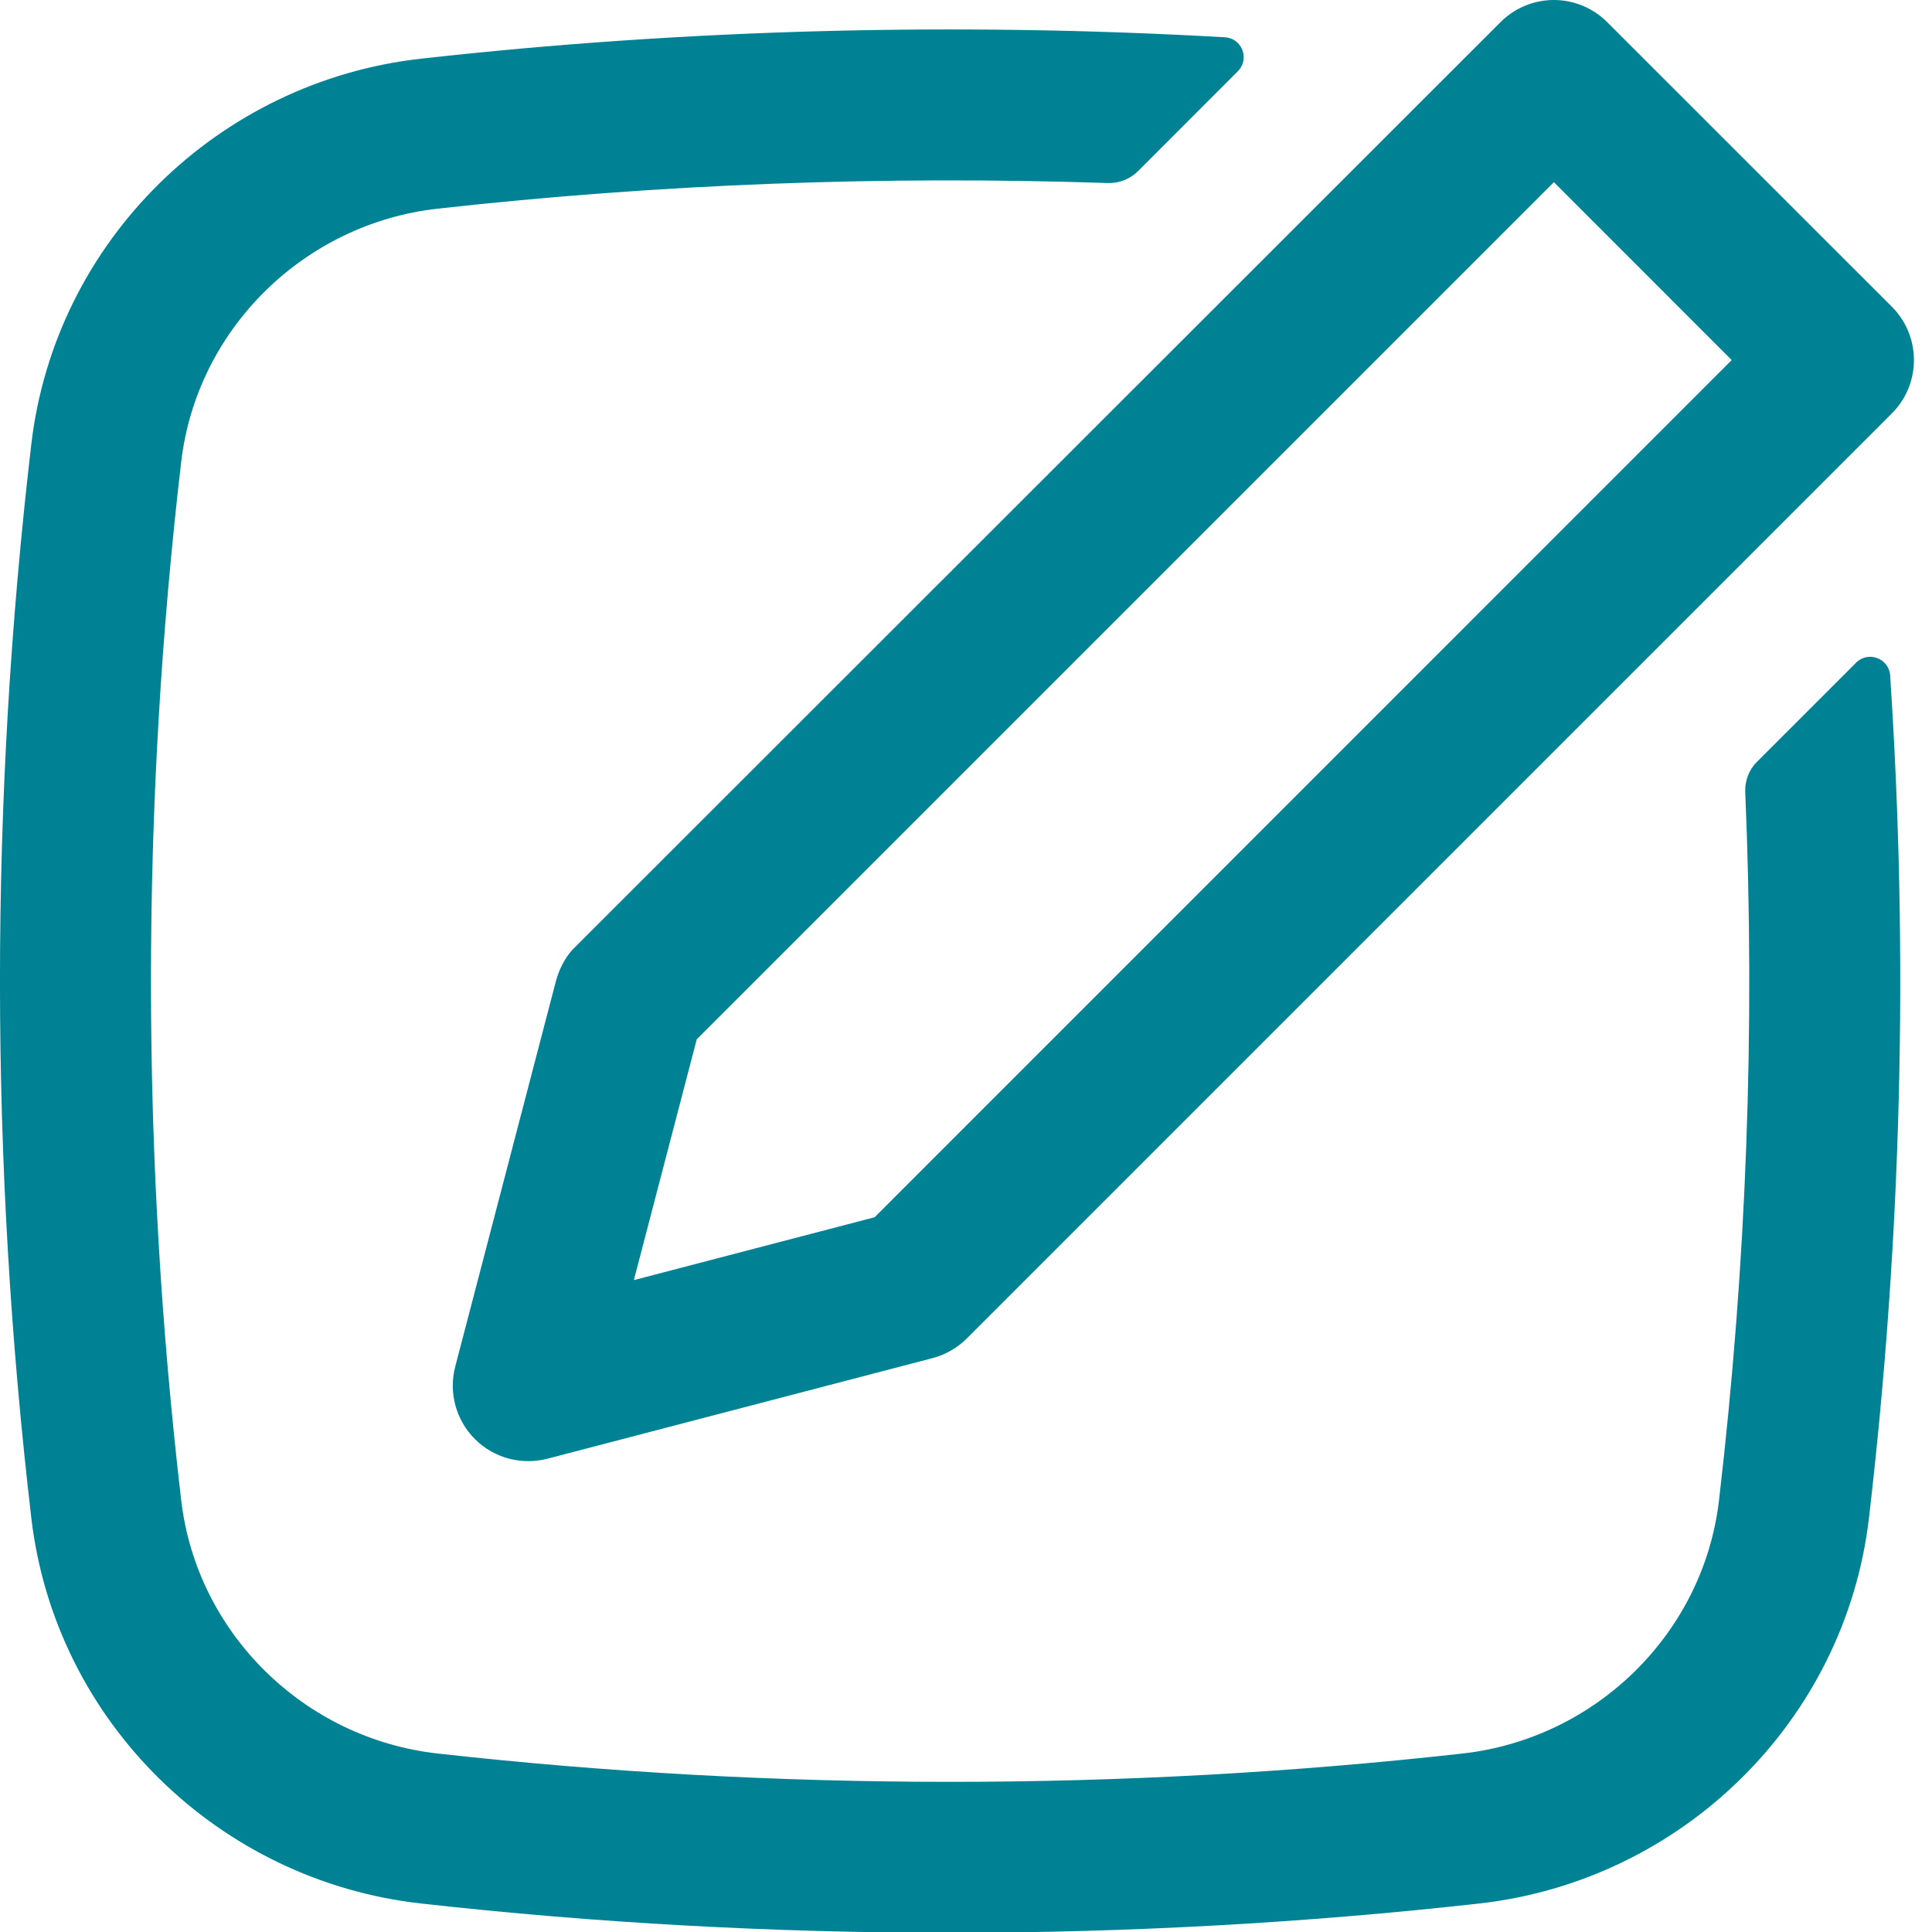
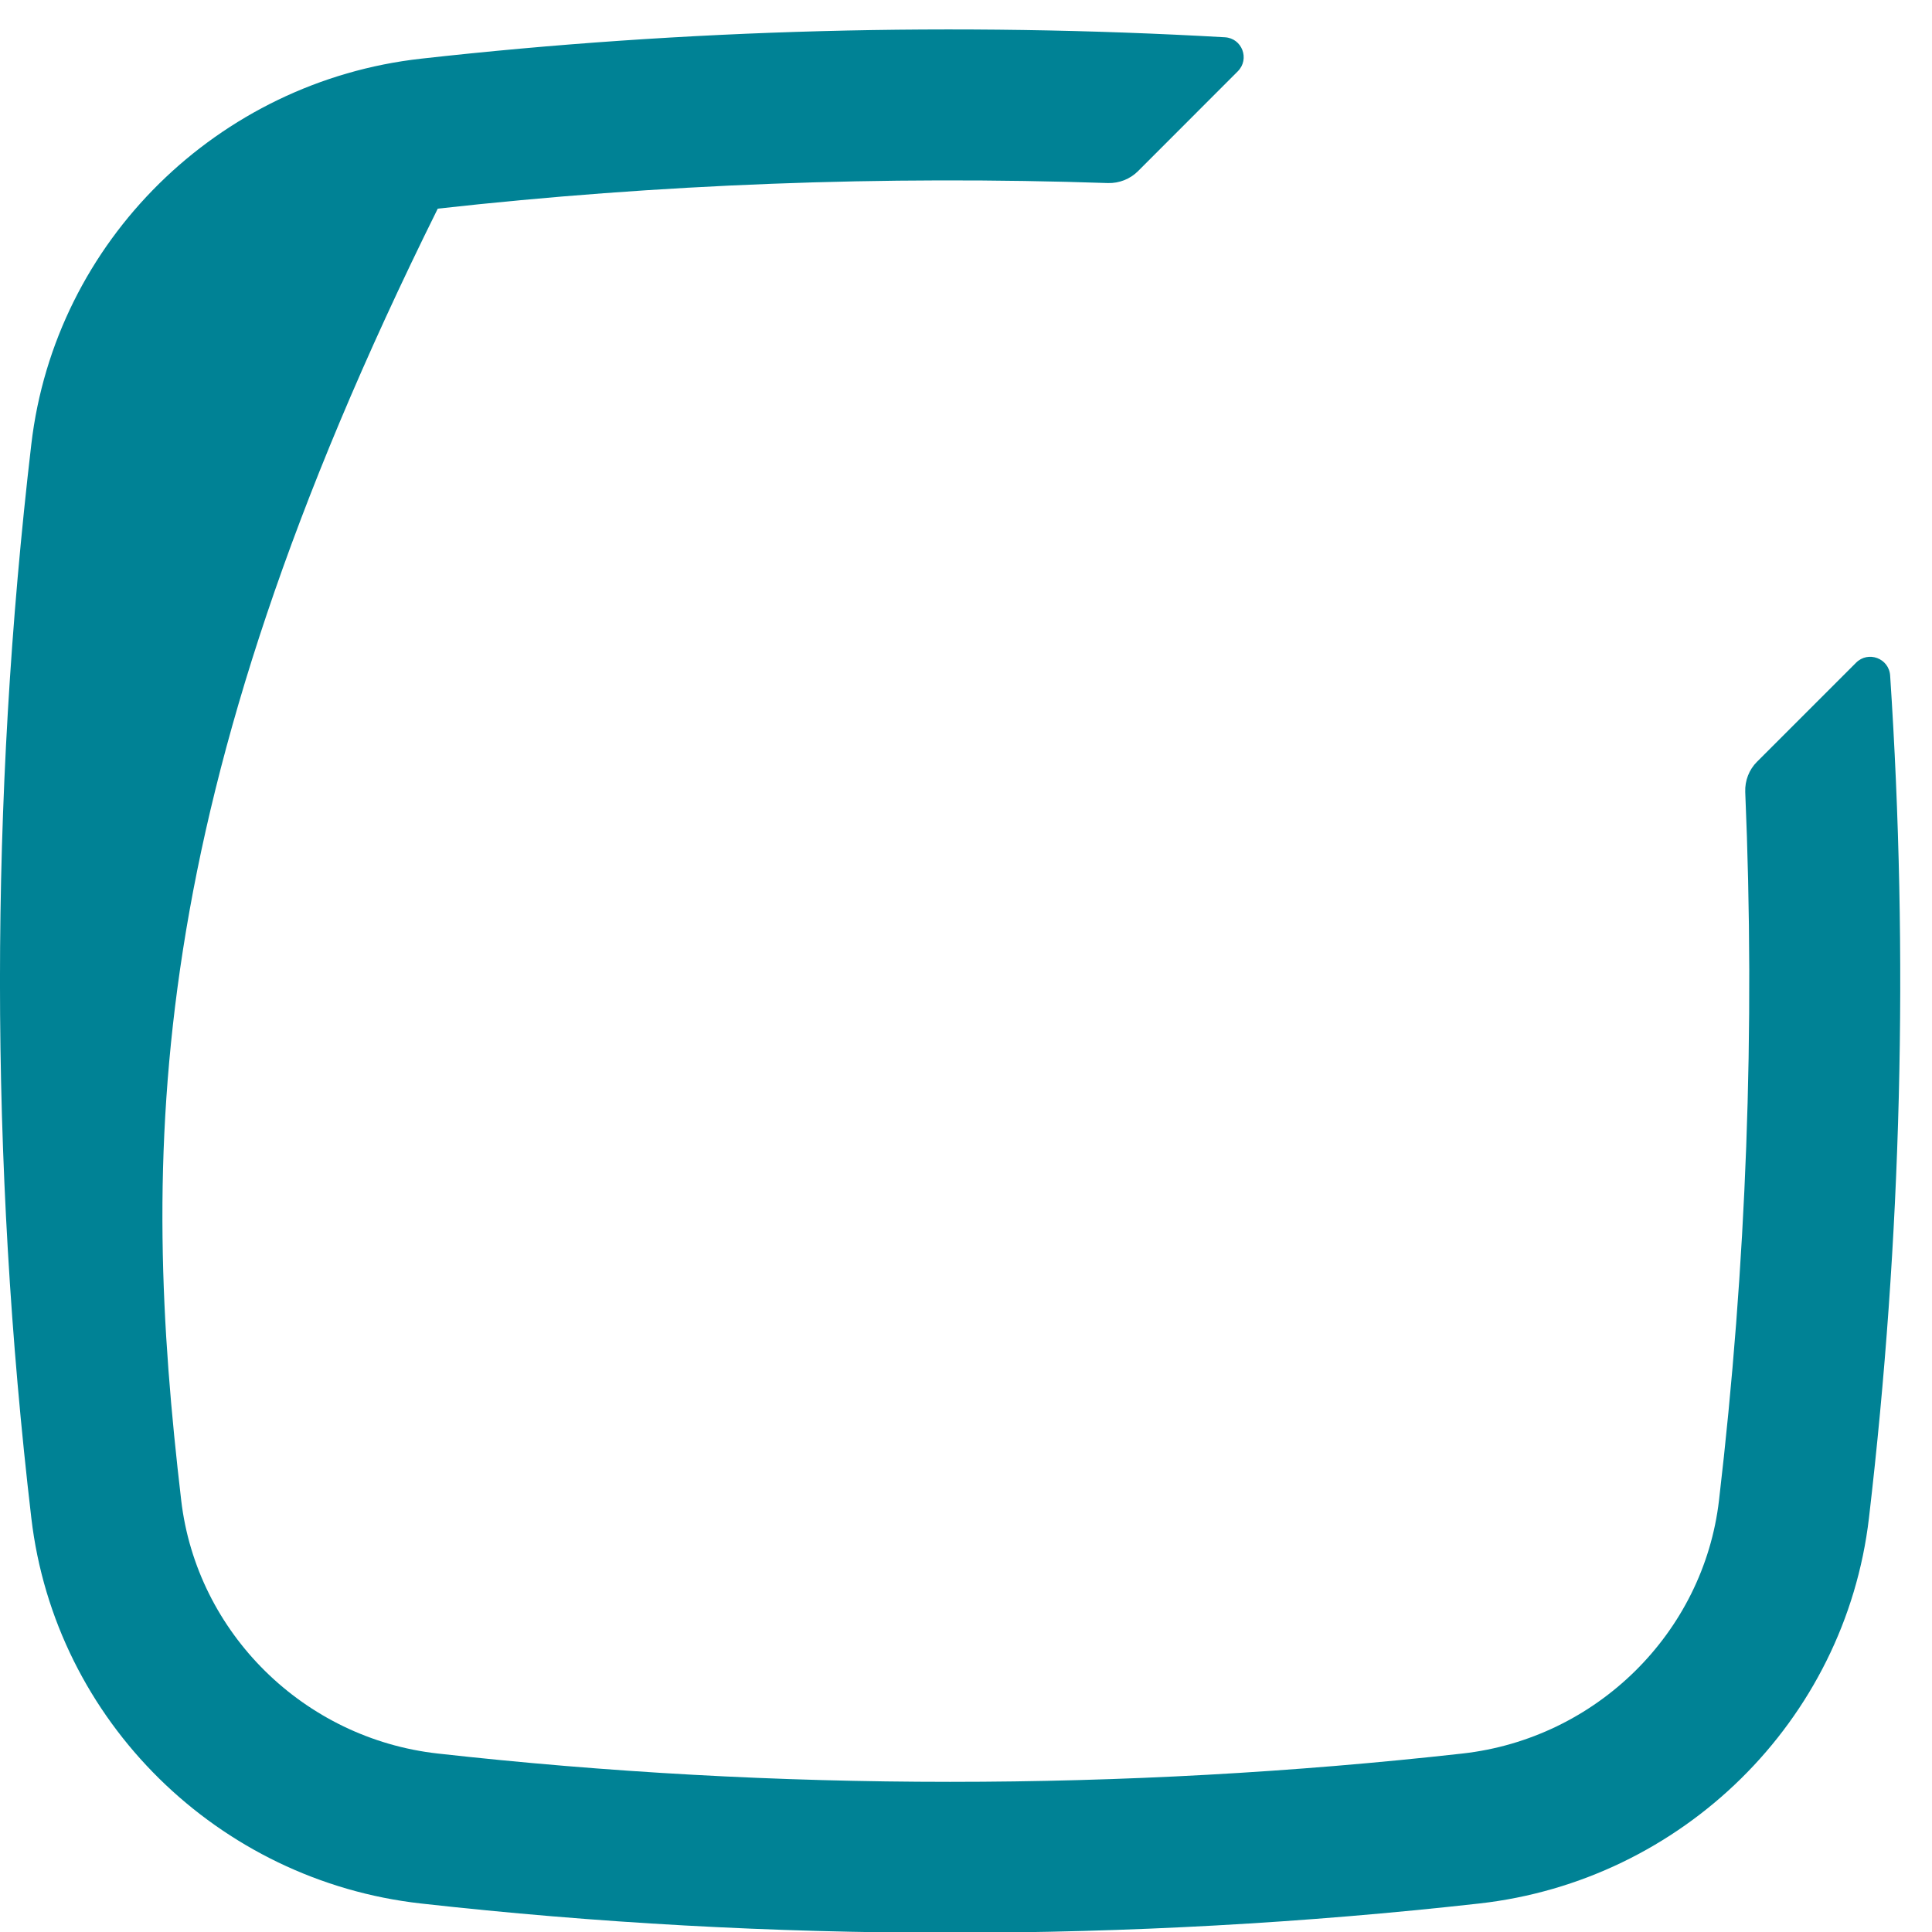
<svg xmlns="http://www.w3.org/2000/svg" width="24" height="24" viewBox="0 0 24 24" fill="none">
-   <path fill-rule="evenodd" clip-rule="evenodd" d="M23.621 3.957C23.861 4.321 23.821 4.816 23.501 5.136L12.011 16.626C11.893 16.744 11.746 16.828 11.585 16.871L6.799 18.121C6.643 18.161 6.482 18.16 6.331 18.122C6.17 18.081 6.02 17.998 5.899 17.876C5.664 17.641 5.571 17.299 5.655 16.977L6.905 12.191C6.942 12.05 7.011 11.911 7.107 11.802L18.64 0.275C18.741 0.174 18.862 0.098 18.995 0.052C19.093 0.018 19.197 0 19.303 0C19.551 0 19.79 0.099 19.965 0.275L23.501 3.81C23.547 3.856 23.587 3.905 23.621 3.957ZM21.512 4.473L19.303 2.263L8.655 12.911L7.874 15.902L10.865 15.121L21.512 4.473Z" fill="#008295" />
-   <path d="M21.354 18.638C21.696 15.716 21.805 12.774 21.68 9.838C21.675 9.698 21.727 9.561 21.827 9.462L23.056 8.233C23.207 8.081 23.465 8.177 23.48 8.391C23.711 11.878 23.623 15.381 23.217 18.856C22.921 21.384 20.89 23.365 18.375 23.646C14.042 24.131 9.563 24.131 5.23 23.646C2.715 23.365 0.684 21.384 0.389 18.856C-0.13 14.425 -0.13 9.95 0.389 5.519C0.684 2.991 2.715 1.01 5.23 0.729C8.517 0.361 11.888 0.273 15.216 0.463C15.43 0.475 15.528 0.734 15.376 0.886L14.136 2.127C14.037 2.225 13.902 2.278 13.763 2.274C10.98 2.18 8.178 2.286 5.438 2.592C3.775 2.778 2.444 4.09 2.251 5.737C1.75 10.023 1.75 14.352 2.251 18.638C2.444 20.285 3.775 21.597 5.438 21.783C9.633 22.252 13.972 22.252 18.167 21.783C19.83 21.597 21.162 20.285 21.354 18.638Z" fill="#008295" />
+   <path d="M21.354 18.638C21.696 15.716 21.805 12.774 21.68 9.838C21.675 9.698 21.727 9.561 21.827 9.462L23.056 8.233C23.207 8.081 23.465 8.177 23.48 8.391C23.711 11.878 23.623 15.381 23.217 18.856C22.921 21.384 20.89 23.365 18.375 23.646C14.042 24.131 9.563 24.131 5.23 23.646C2.715 23.365 0.684 21.384 0.389 18.856C-0.13 14.425 -0.13 9.95 0.389 5.519C0.684 2.991 2.715 1.01 5.23 0.729C8.517 0.361 11.888 0.273 15.216 0.463C15.43 0.475 15.528 0.734 15.376 0.886L14.136 2.127C14.037 2.225 13.902 2.278 13.763 2.274C10.98 2.18 8.178 2.286 5.438 2.592C1.75 10.023 1.75 14.352 2.251 18.638C2.444 20.285 3.775 21.597 5.438 21.783C9.633 22.252 13.972 22.252 18.167 21.783C19.83 21.597 21.162 20.285 21.354 18.638Z" fill="#008295" />
</svg>